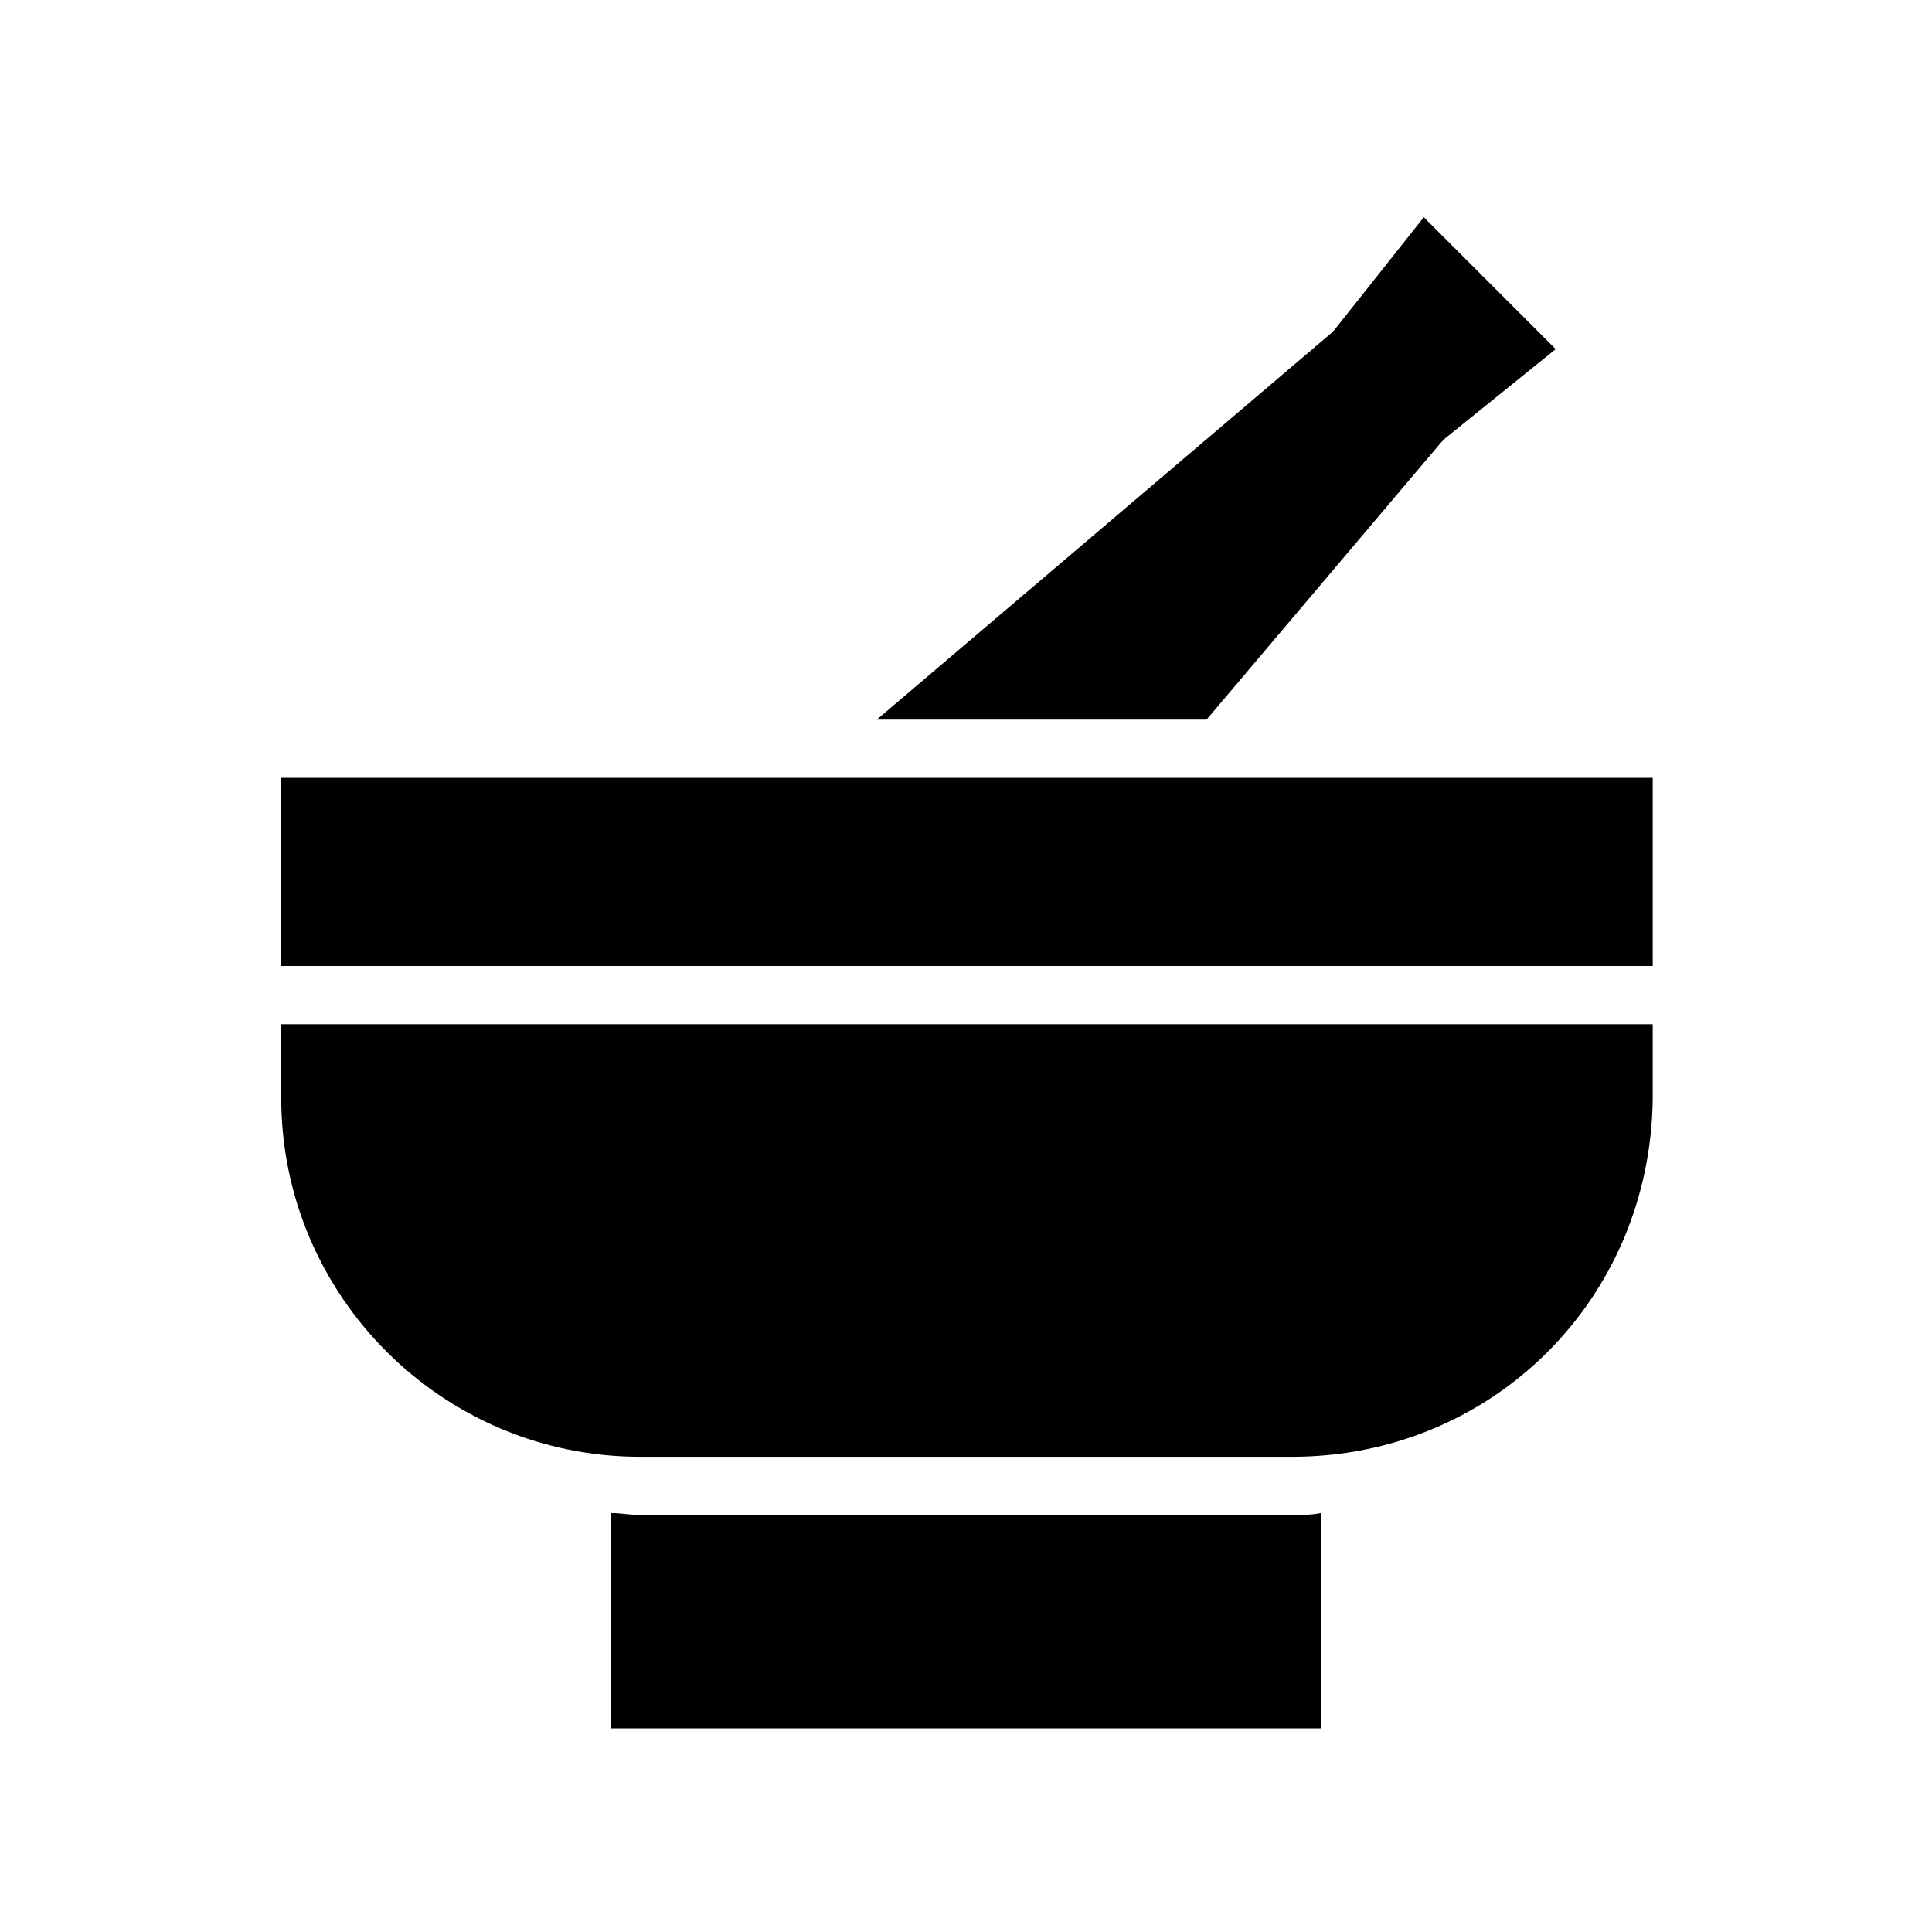
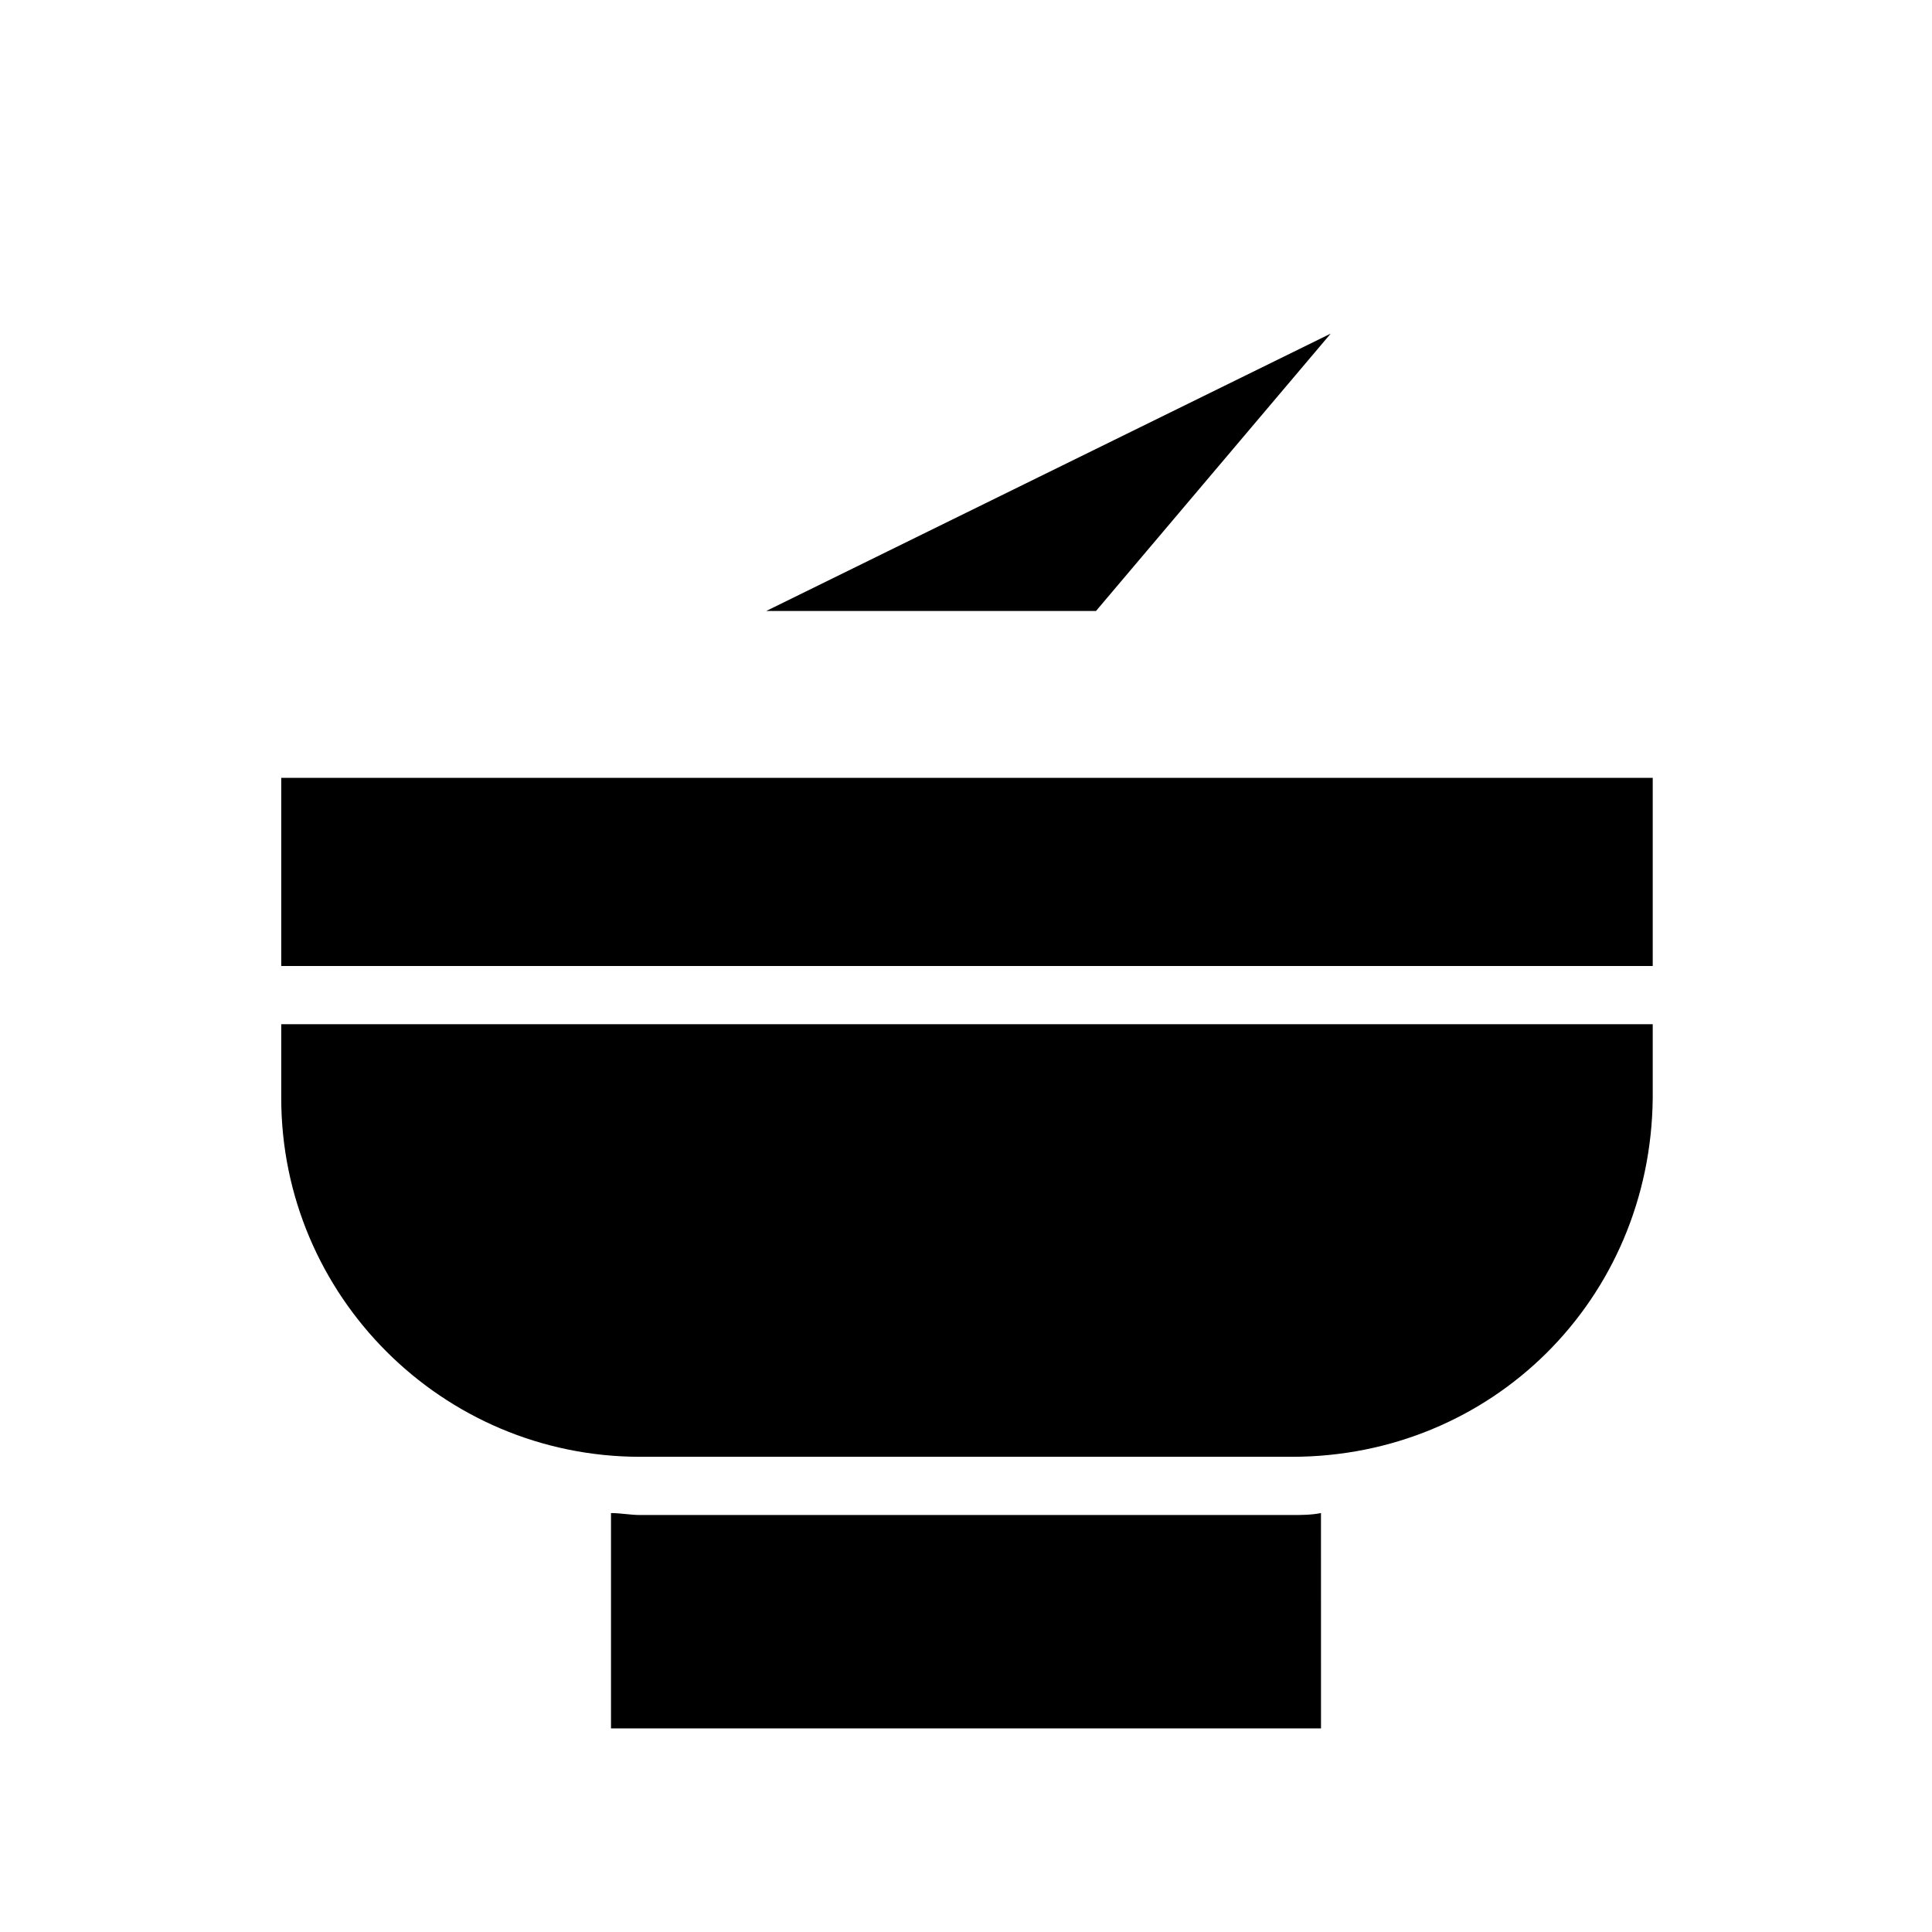
<svg xmlns="http://www.w3.org/2000/svg" fill="#000000" width="800px" height="800px" version="1.1" viewBox="144 144 512 512">
-   <path d="m496.65 232.41c0.516-0.516 0.516-0.516 1.027-1.027l23.648-29.816 34.957 34.957-29.305 23.648c-0.516 0.516-0.516 0.516-1.027 1.027l-62.203 73.512h-87.395zm85.34 117.73v49.867h-363.46v-49.867zm-87.91 251.9h-188.16v-57.062c2.57 0 5.141 0.516 7.711 0.516h172.73c2.57 0 5.141 0 7.711-0.516zm-7.711-71.973h-172.73c-52.438 0-95.109-42.668-95.109-95.105v-19.535h363.46v19.535c-0.512 53.465-42.668 95.105-95.617 95.105z" />
+   <path d="m496.65 232.41c0.516-0.516 0.516-0.516 1.027-1.027c-0.516 0.516-0.516 0.516-1.027 1.027l-62.203 73.512h-87.395zm85.34 117.73v49.867h-363.46v-49.867zm-87.91 251.9h-188.16v-57.062c2.57 0 5.141 0.516 7.711 0.516h172.73c2.57 0 5.141 0 7.711-0.516zm-7.711-71.973h-172.73c-52.438 0-95.109-42.668-95.109-95.105v-19.535h363.46v19.535c-0.512 53.465-42.668 95.105-95.617 95.105z" />
</svg>